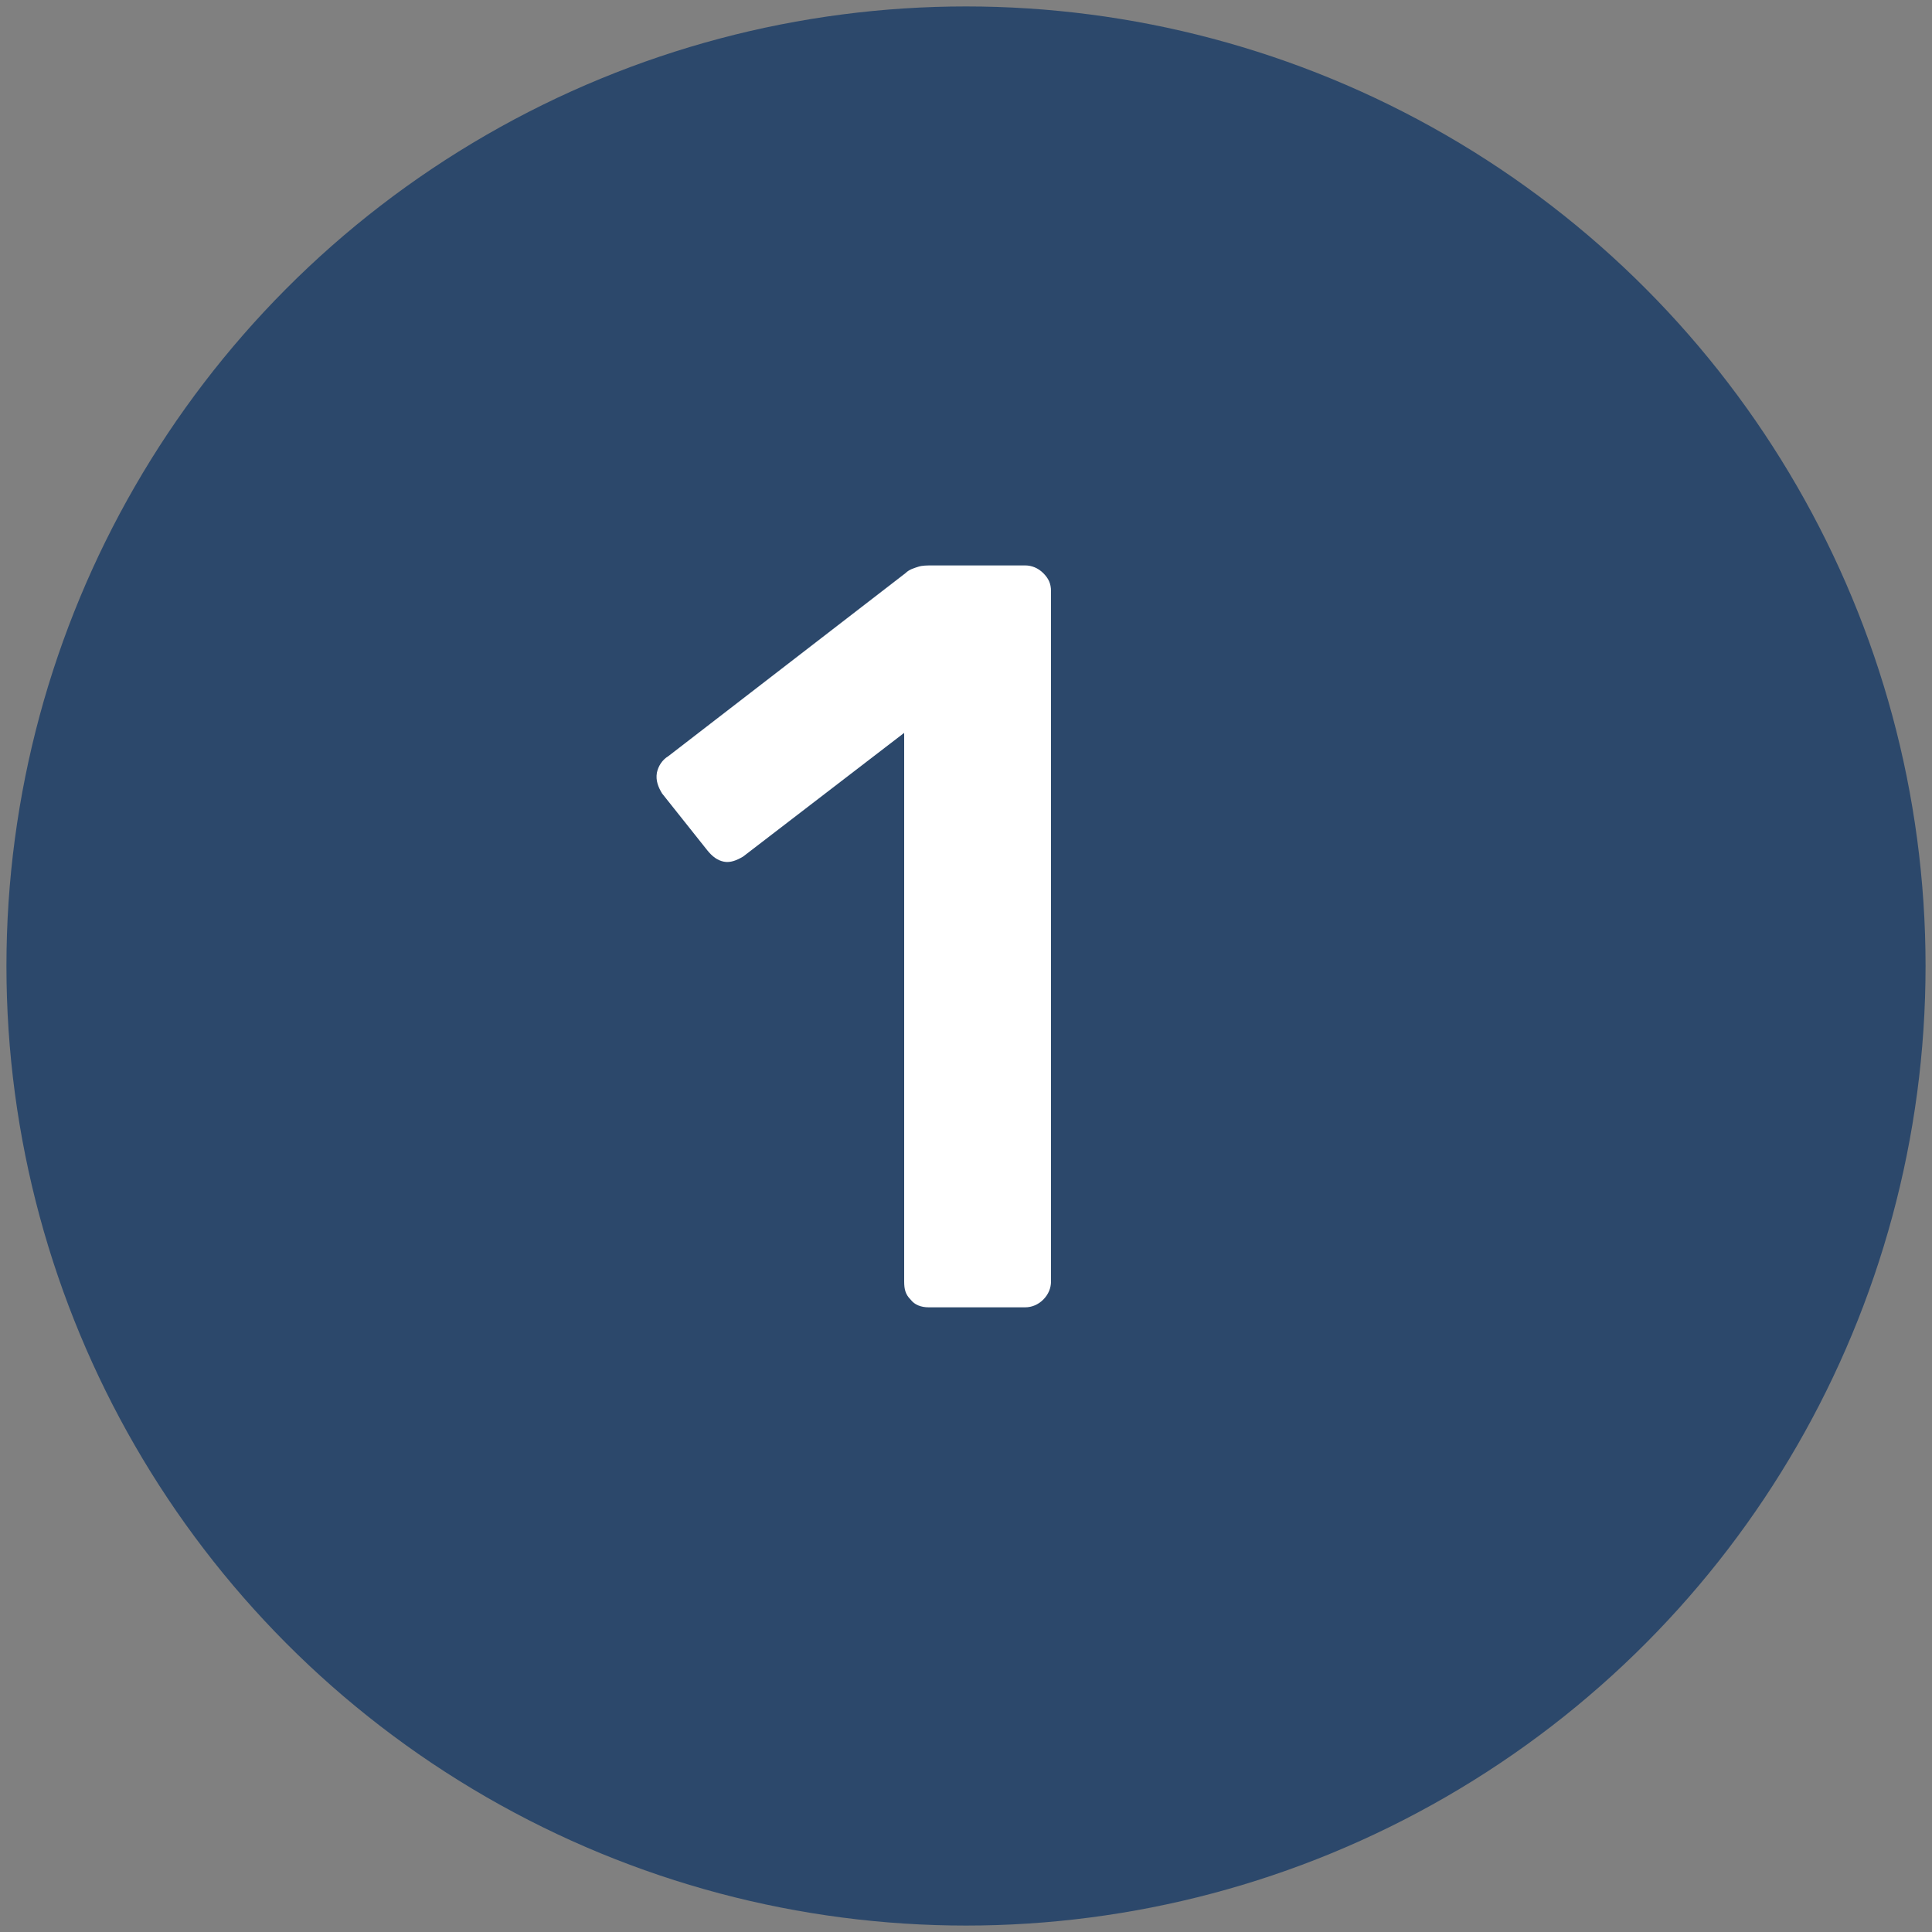
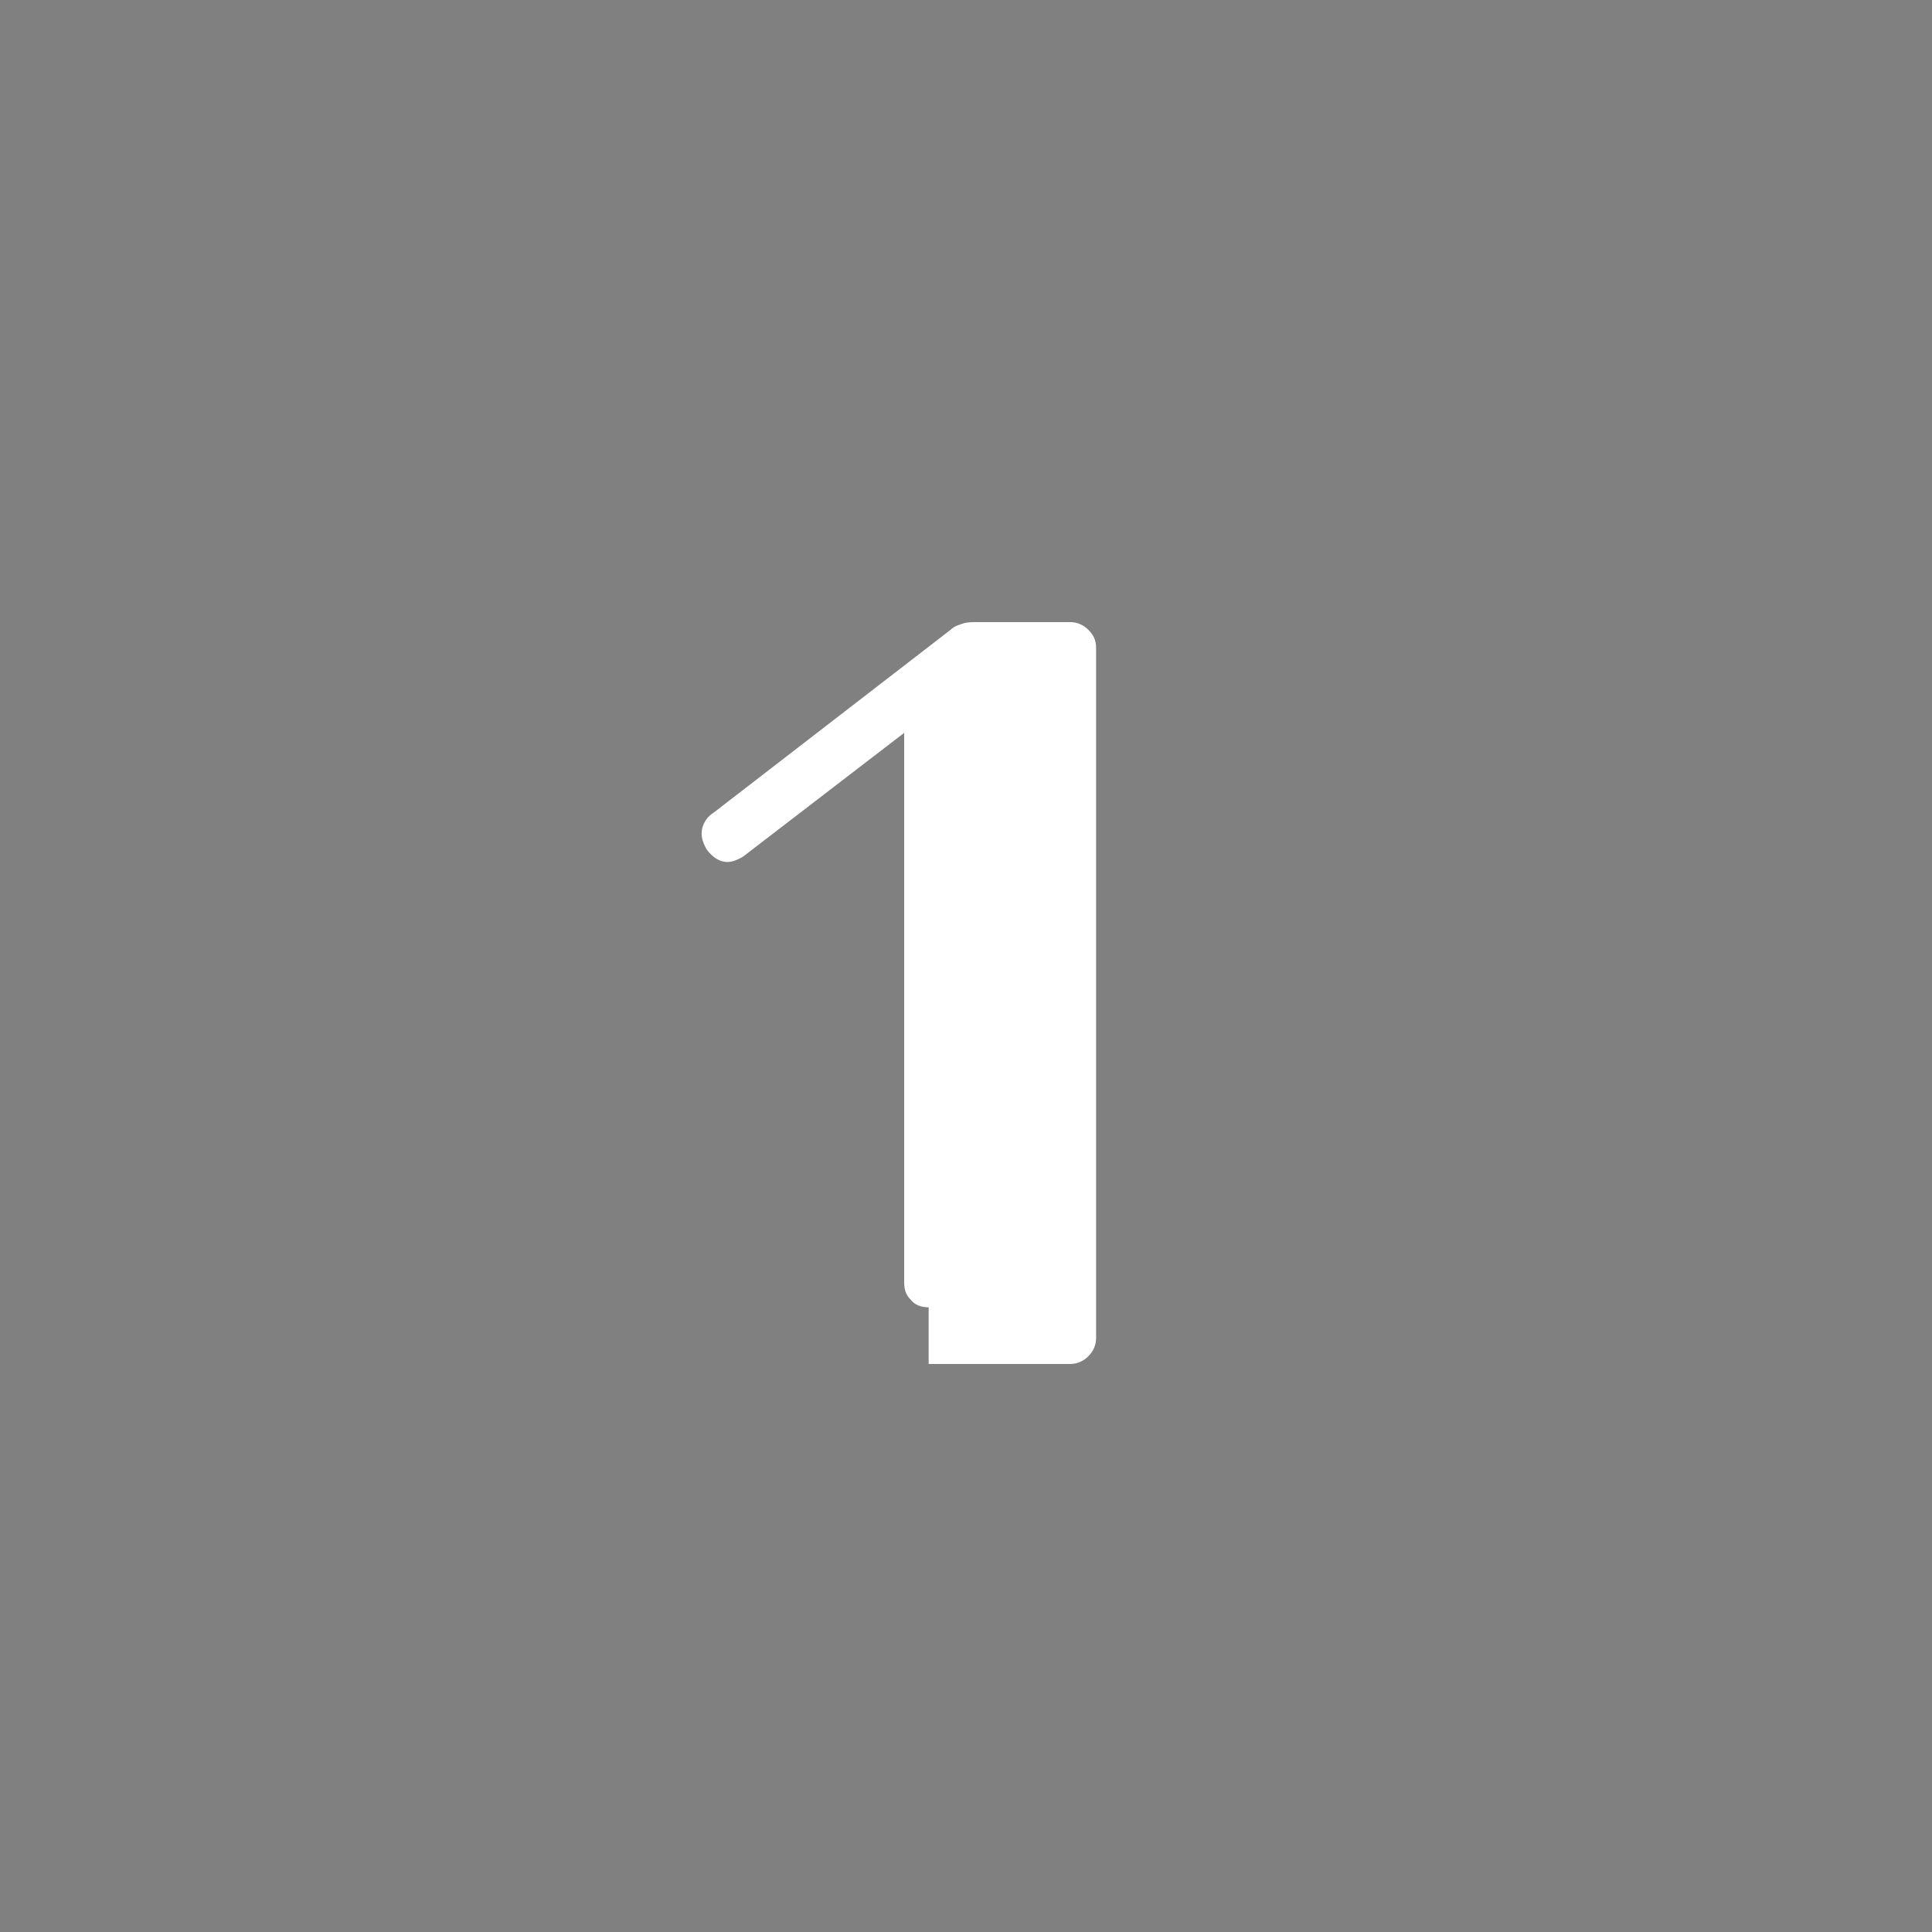
<svg xmlns="http://www.w3.org/2000/svg" id="Layer_1" x="0px" y="0px" viewBox="0 0 150 150" style="enable-background:new 0 0 150 150;" xml:space="preserve">
  <rect x="0" y="0" width="150" height="150" fill="#808080" stroke="none" />
  <style type="text/css">	.st0{fill:#10476C;}	.st1{fill:url(#SVGID_3_);}	.st2{fill:#FFFFFF;}	.st3{fill:url(#SVGID_4_);}	.st4{opacity:0.95;fill:#F2F2F3;}	.st5{fill:#808080;}	.st6{fill:#13BED0;}	.st7{opacity:0.3;fill:none;stroke:#13BED0;stroke-width:3;stroke-miterlimit:10;}	.st8{fill:#999999;}	.st9{fill:none;stroke:#13BED0;stroke-width:3;stroke-miterlimit:10;}	.st10{fill:none;stroke:#58BBCD;stroke-width:3;stroke-miterlimit:10;}	.st11{opacity:0.3;clip-path:url(#SVGID_10_);fill:none;stroke:#58BBCD;stroke-width:3;stroke-miterlimit:10;}	.st12{fill:#58BBCD;}	.st13{fill:#214669;}	.st14{fill:none;stroke:#CCCCCB;stroke-miterlimit:10;}	.st15{fill:none;stroke:#CCCCCB;stroke-miterlimit:10;stroke-dasharray:5.371,5.371;}	.st16{fill:none;stroke:#CCCCCB;stroke-miterlimit:10;stroke-dasharray:4.964,4.964;}	.st17{fill:none;stroke:#CCCCCB;stroke-miterlimit:10;stroke-dasharray:5.063,5.063;}	.st18{fill:none;stroke:#CCCCCB;stroke-miterlimit:10;stroke-dasharray:4.924,4.924;}	.st19{fill:none;stroke:#CCCCCB;stroke-miterlimit:10;stroke-dasharray:4.353,4.353;}	.st20{fill:none;stroke:#58BBCD;stroke-width:2;stroke-miterlimit:10;}	.st21{fill:#FFFFFF;stroke:#58BBCD;stroke-width:2;stroke-miterlimit:10;}	.st22{fill:none;stroke:#214669;stroke-width:2;stroke-linecap:round;stroke-linejoin:round;stroke-miterlimit:10;}	.st23{fill:none;stroke:#214669;stroke-width:2;stroke-linecap:round;stroke-linejoin:round;}	.st24{fill:none;stroke:#214669;stroke-width:2;stroke-linecap:round;stroke-miterlimit:10;}	.st25{fill:#FFFFFF;stroke:#58BBCD;stroke-width:4.008;stroke-miterlimit:10;}	.st26{fill:none;stroke:#214669;stroke-width:4.008;stroke-linecap:round;stroke-linejoin:round;stroke-miterlimit:10;}	.st27{fill:none;stroke:#214669;stroke-width:4.008;stroke-linecap:round;stroke-linejoin:round;}	.st28{fill:none;stroke:#214669;stroke-width:4.008;stroke-linecap:round;stroke-miterlimit:10;}	.st29{clip-path:url(#SVGID_18_);fill:none;stroke:#58BBCD;stroke-width:3;stroke-miterlimit:10;}	.st30{clip-path:url(#SVGID_20_);fill:none;stroke:#58BBCD;stroke-width:3;stroke-miterlimit:10;}	.st31{clip-path:url(#SVGID_22_);fill:none;stroke:#58BBCD;stroke-width:3;stroke-miterlimit:10;}	.st32{fill:#2C486B;}	.st33{fill:none;stroke:#6CBDCE;stroke-width:3;stroke-miterlimit:10;}	.st34{fill:#6CBDCE;}</style>
  <g>
-     <circle class="st32" cx="75" cy="75" r="74.5" />
    <g>
      <g>
-         <path class="st2" d="M72.1,101.5c-0.6,0-1.1-0.2-1.4-0.6c-0.4-0.4-0.5-0.8-0.5-1.4V56.9l-12.5,9.6c-0.5,0.3-1,0.5-1.5,0.4    s-0.9-0.4-1.3-0.9l-3.5-4.4c-0.3-0.5-0.5-1-0.4-1.6c0.1-0.5,0.4-1,0.9-1.3l18.4-14.2c0.3-0.3,0.7-0.4,1-0.5s0.7-0.1,1.1-0.1h7.2    c0.5,0,1,0.2,1.4,0.6c0.4,0.4,0.6,0.8,0.6,1.4v53.6c0,0.5-0.2,1-0.6,1.4c-0.4,0.4-0.9,0.6-1.4,0.6H72.1z" />
+         <path class="st2" d="M72.1,101.5c-0.6,0-1.1-0.2-1.4-0.6c-0.4-0.4-0.5-0.8-0.5-1.4V56.9l-12.5,9.6c-0.5,0.3-1,0.5-1.5,0.4    s-0.9-0.4-1.3-0.9c-0.3-0.5-0.5-1-0.4-1.6c0.1-0.5,0.4-1,0.9-1.3l18.4-14.2c0.3-0.3,0.7-0.4,1-0.5s0.7-0.1,1.1-0.1h7.2    c0.5,0,1,0.2,1.4,0.6c0.4,0.4,0.6,0.8,0.6,1.4v53.6c0,0.5-0.2,1-0.6,1.4c-0.4,0.4-0.9,0.6-1.4,0.6H72.1z" />
      </g>
    </g>
  </g>
</svg>